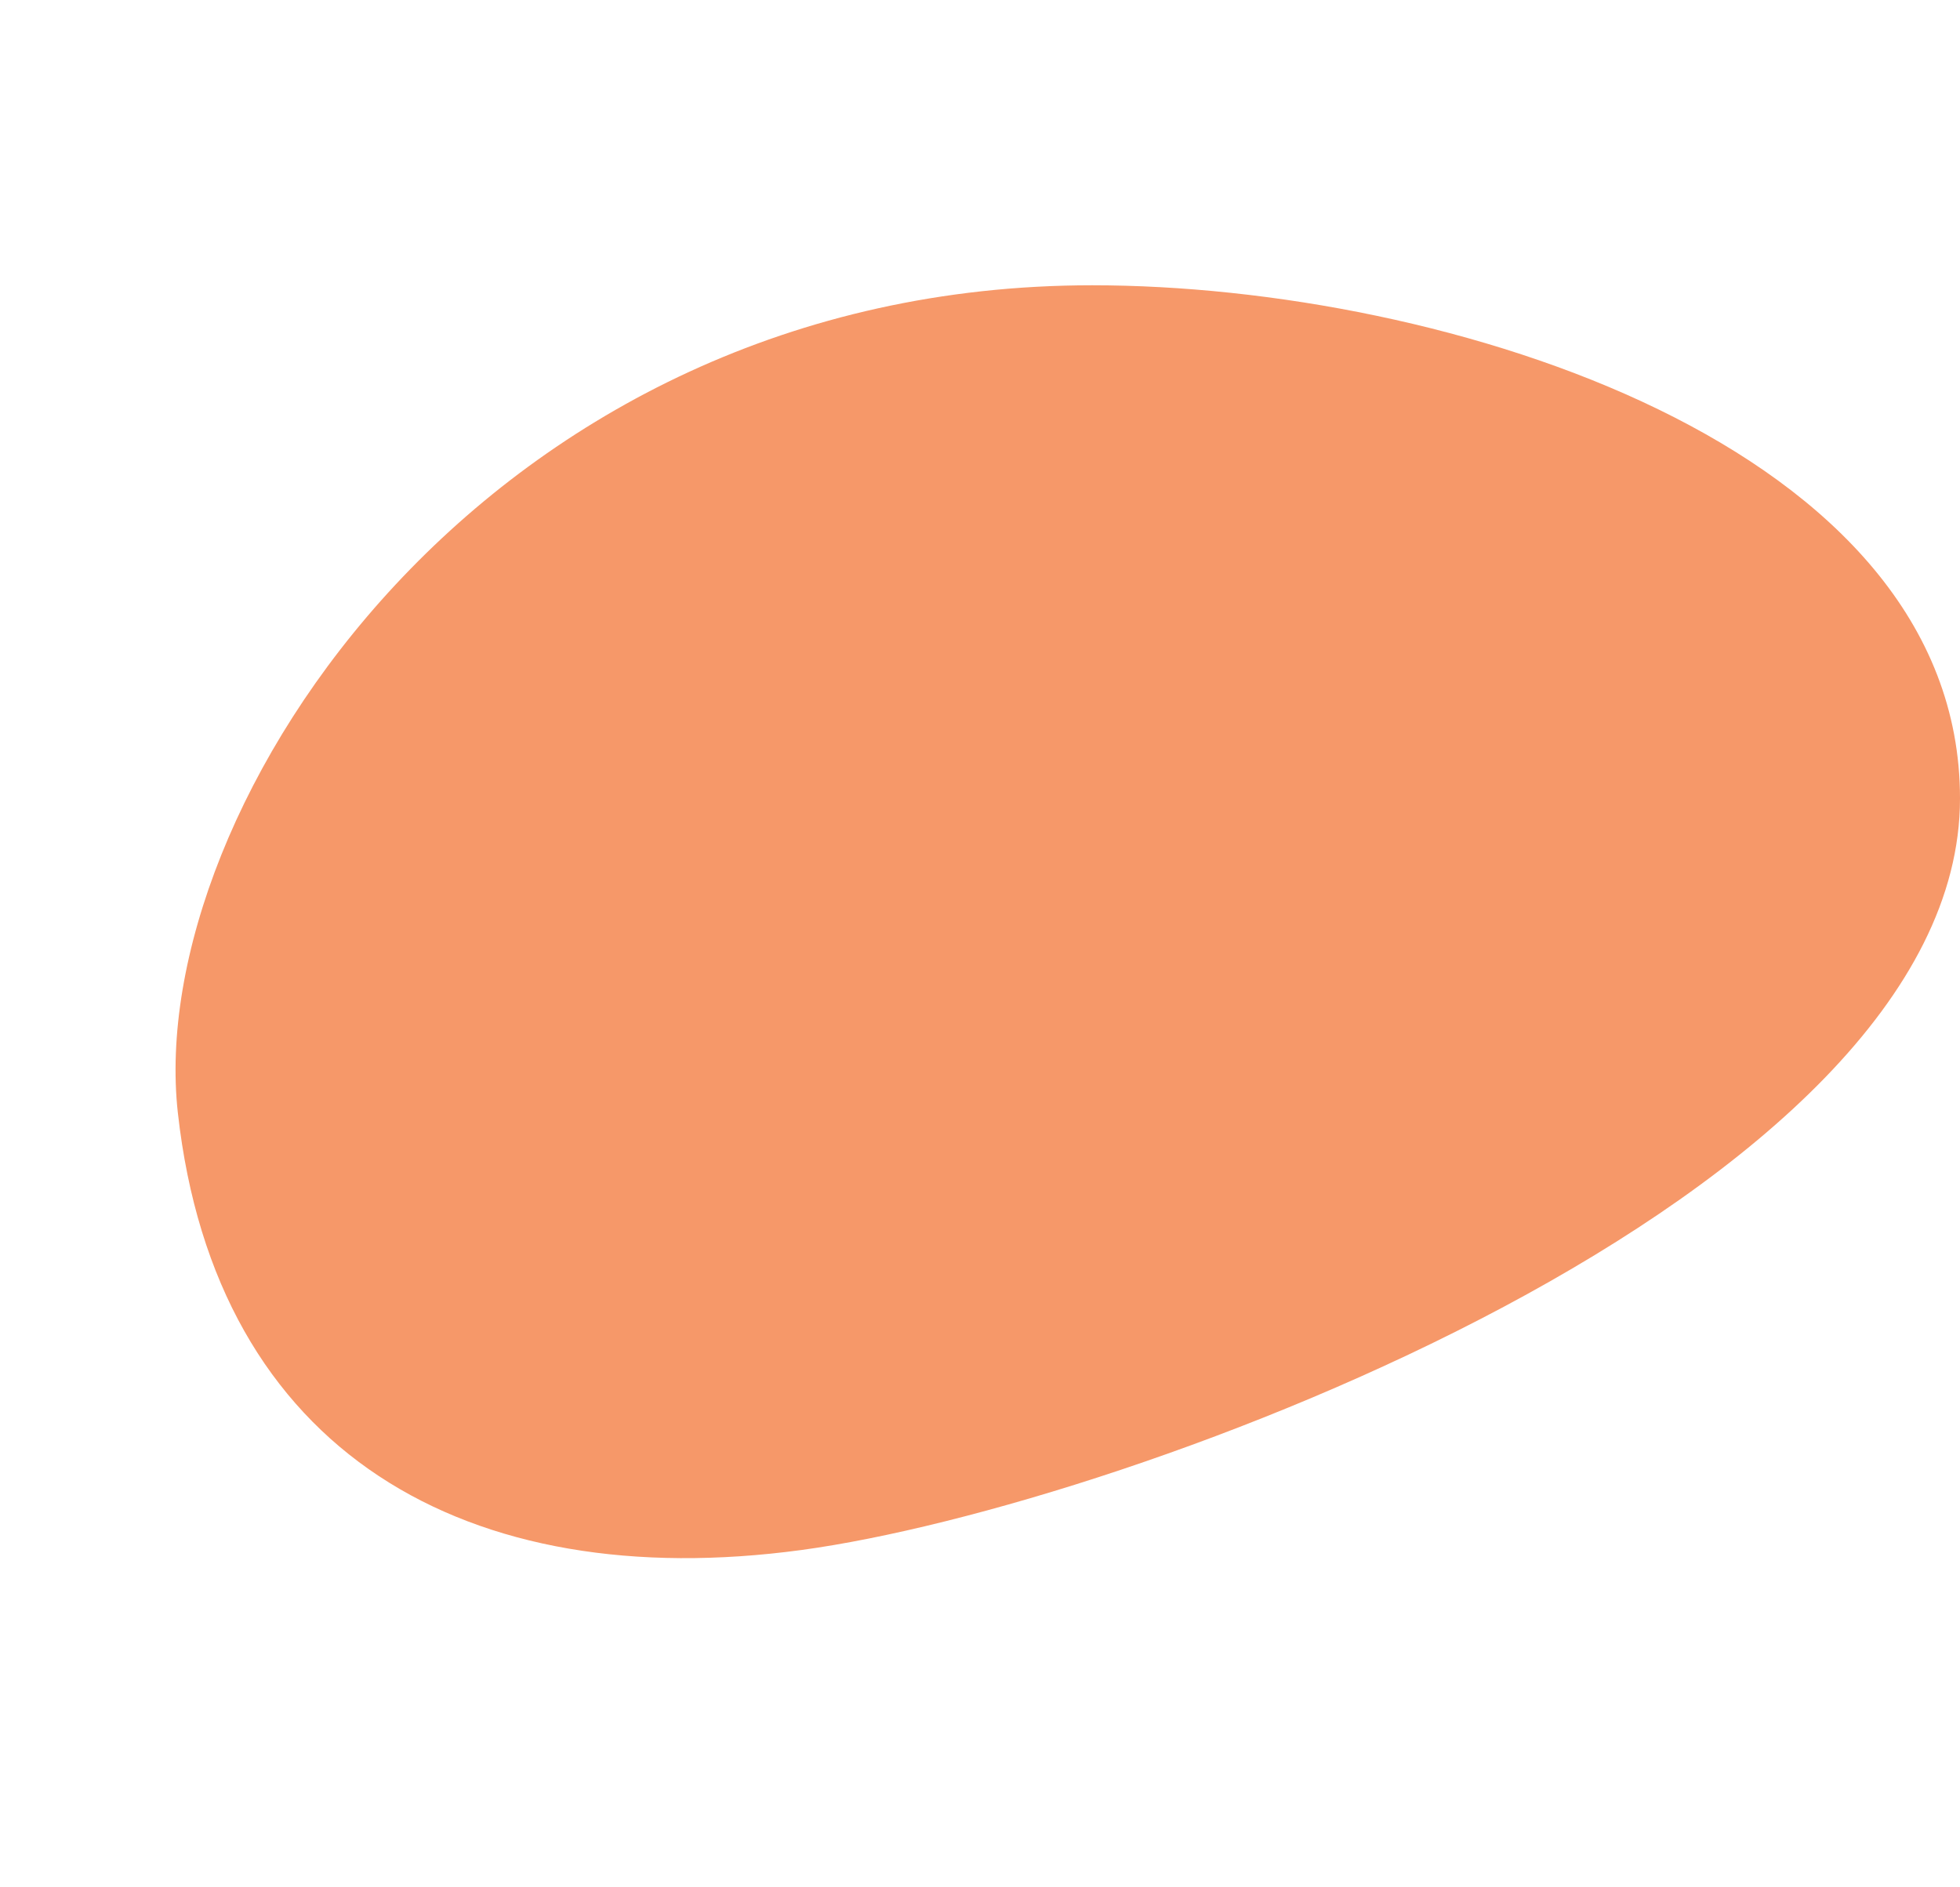
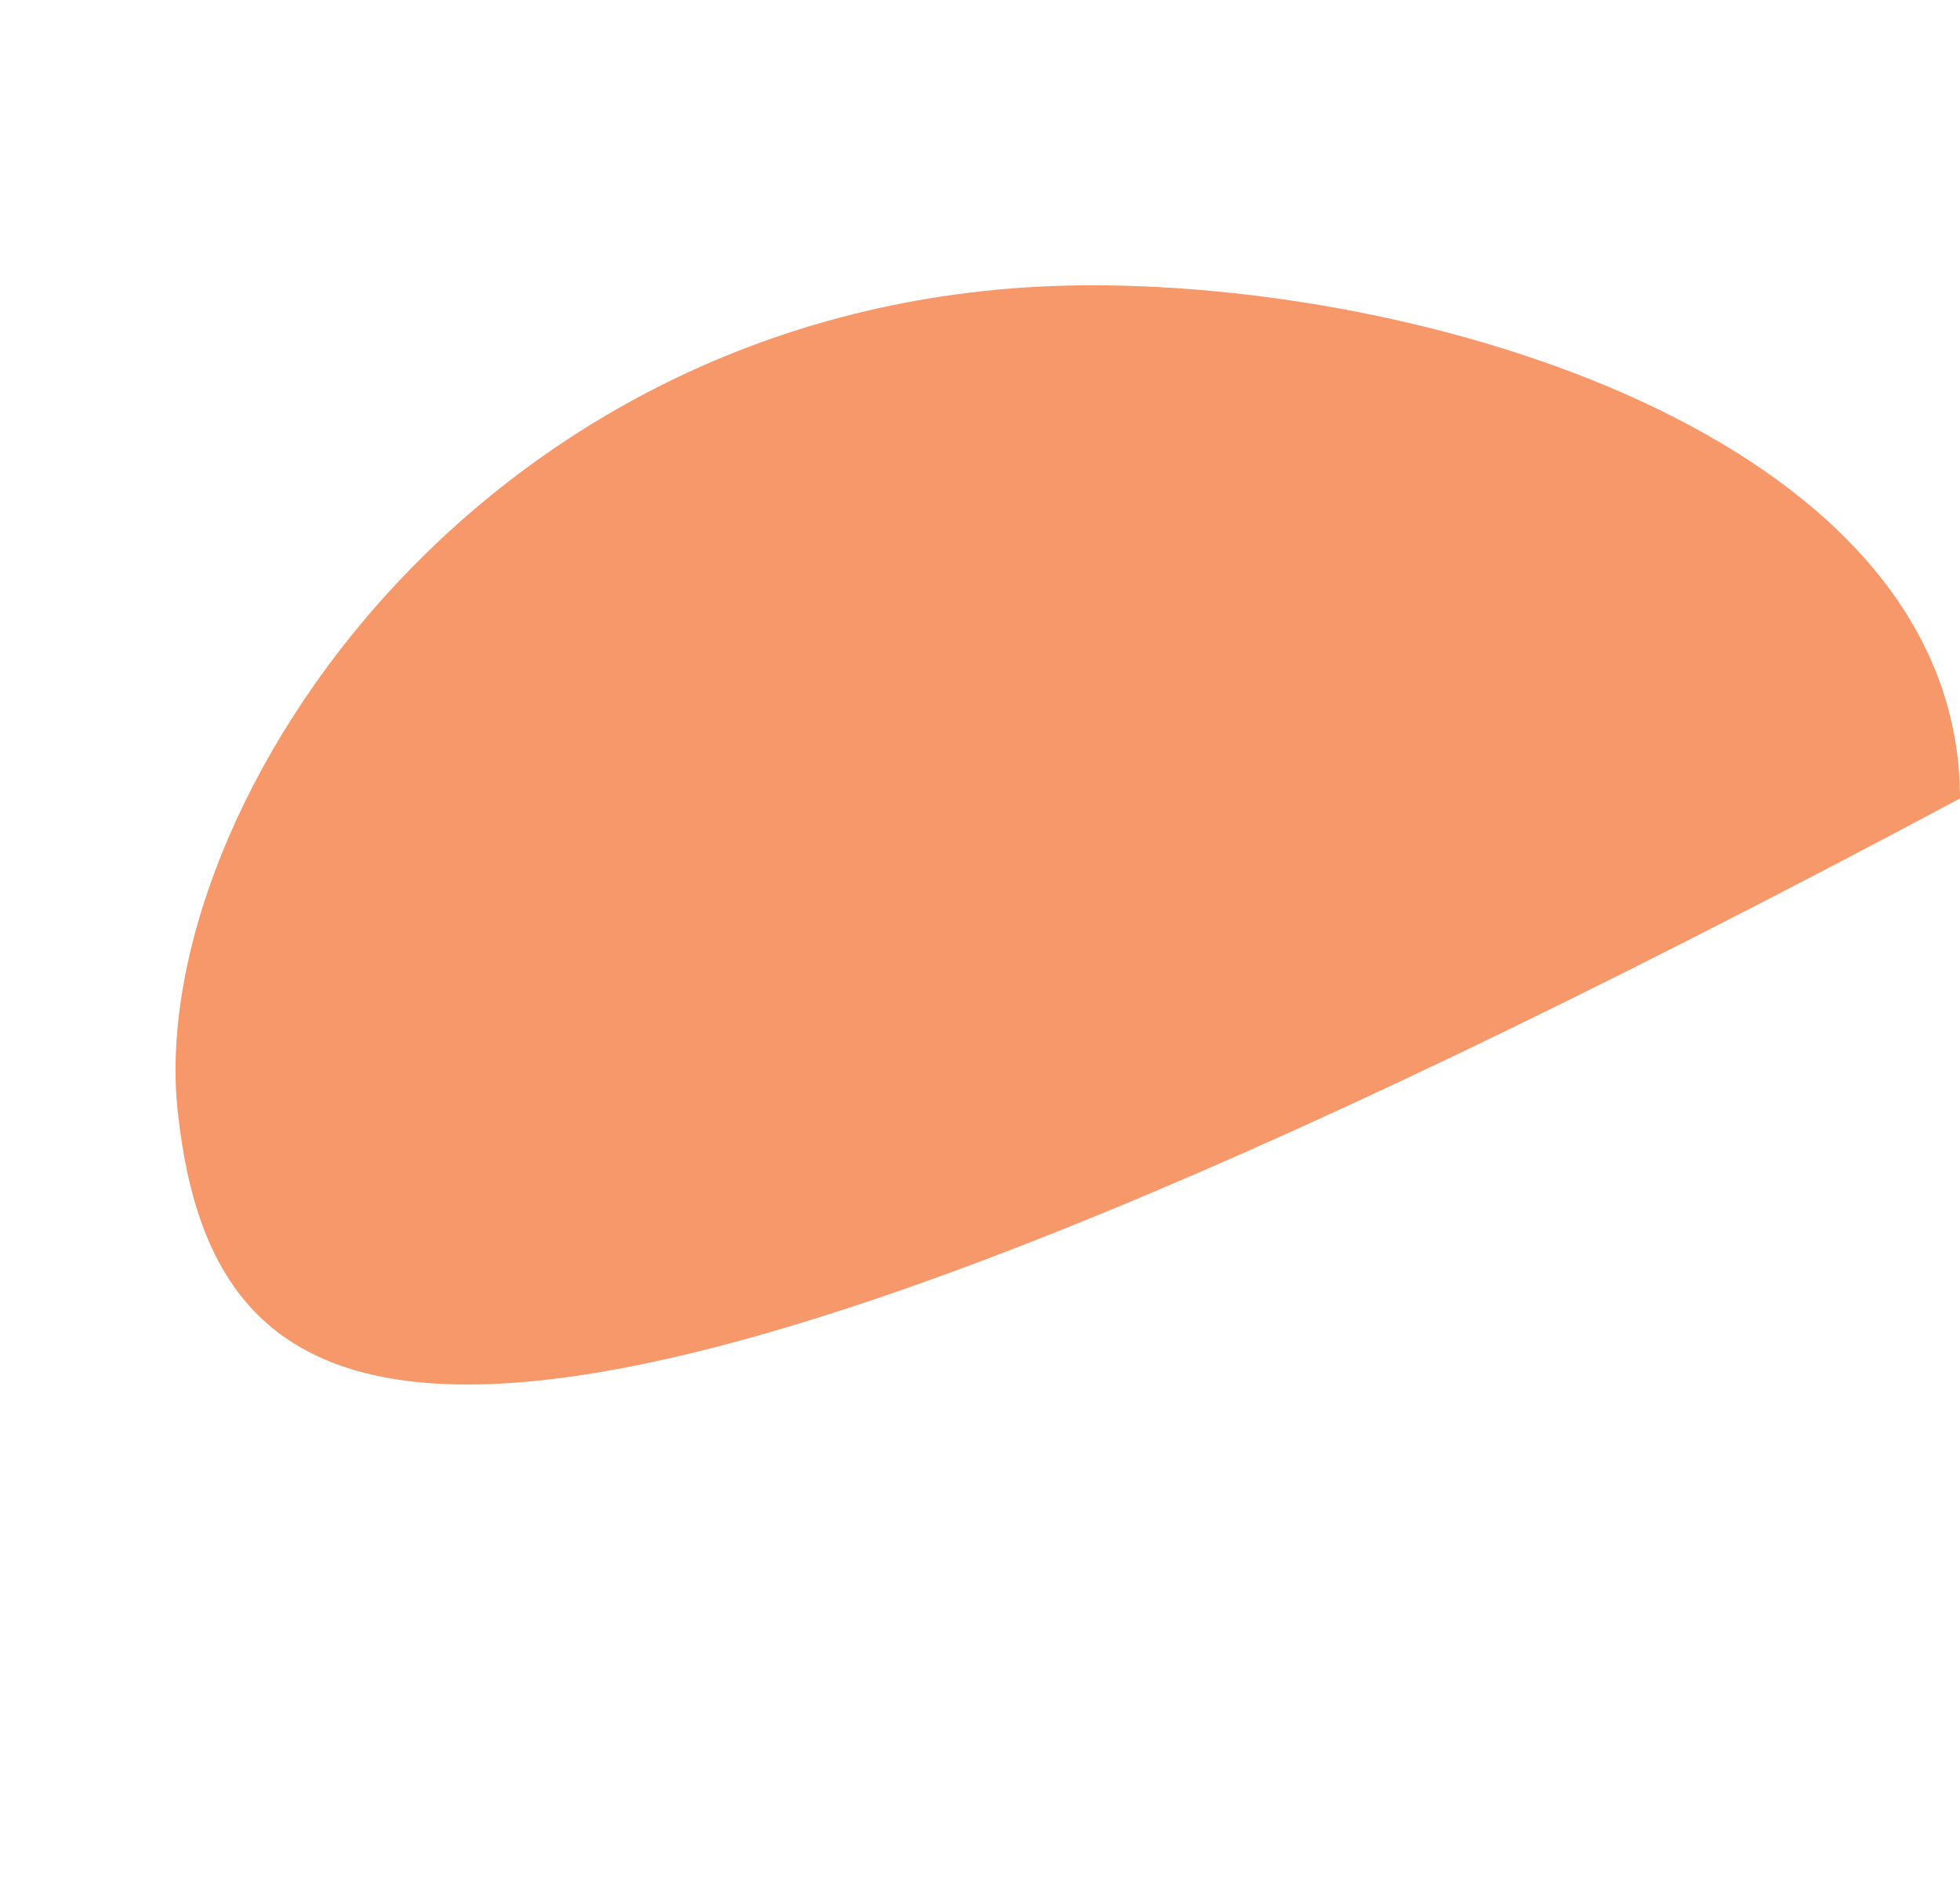
<svg xmlns="http://www.w3.org/2000/svg" width="27" height="26" viewBox="0 0 27 26" fill="none">
-   <path d="M2.45 15.33C1.982 11.127 6.716 3.93 15.047 3.93C19.894 3.93 27 6.127 27 11C27 16.483 15.558 20.741 11.041 21.353C6.443 21.975 2.971 20.019 2.45 15.33Z" fill="#F69869" />
+   <path d="M2.45 15.33C1.982 11.127 6.716 3.93 15.047 3.93C19.894 3.93 27 6.127 27 11C6.443 21.975 2.971 20.019 2.45 15.33Z" fill="#F69869" />
</svg>